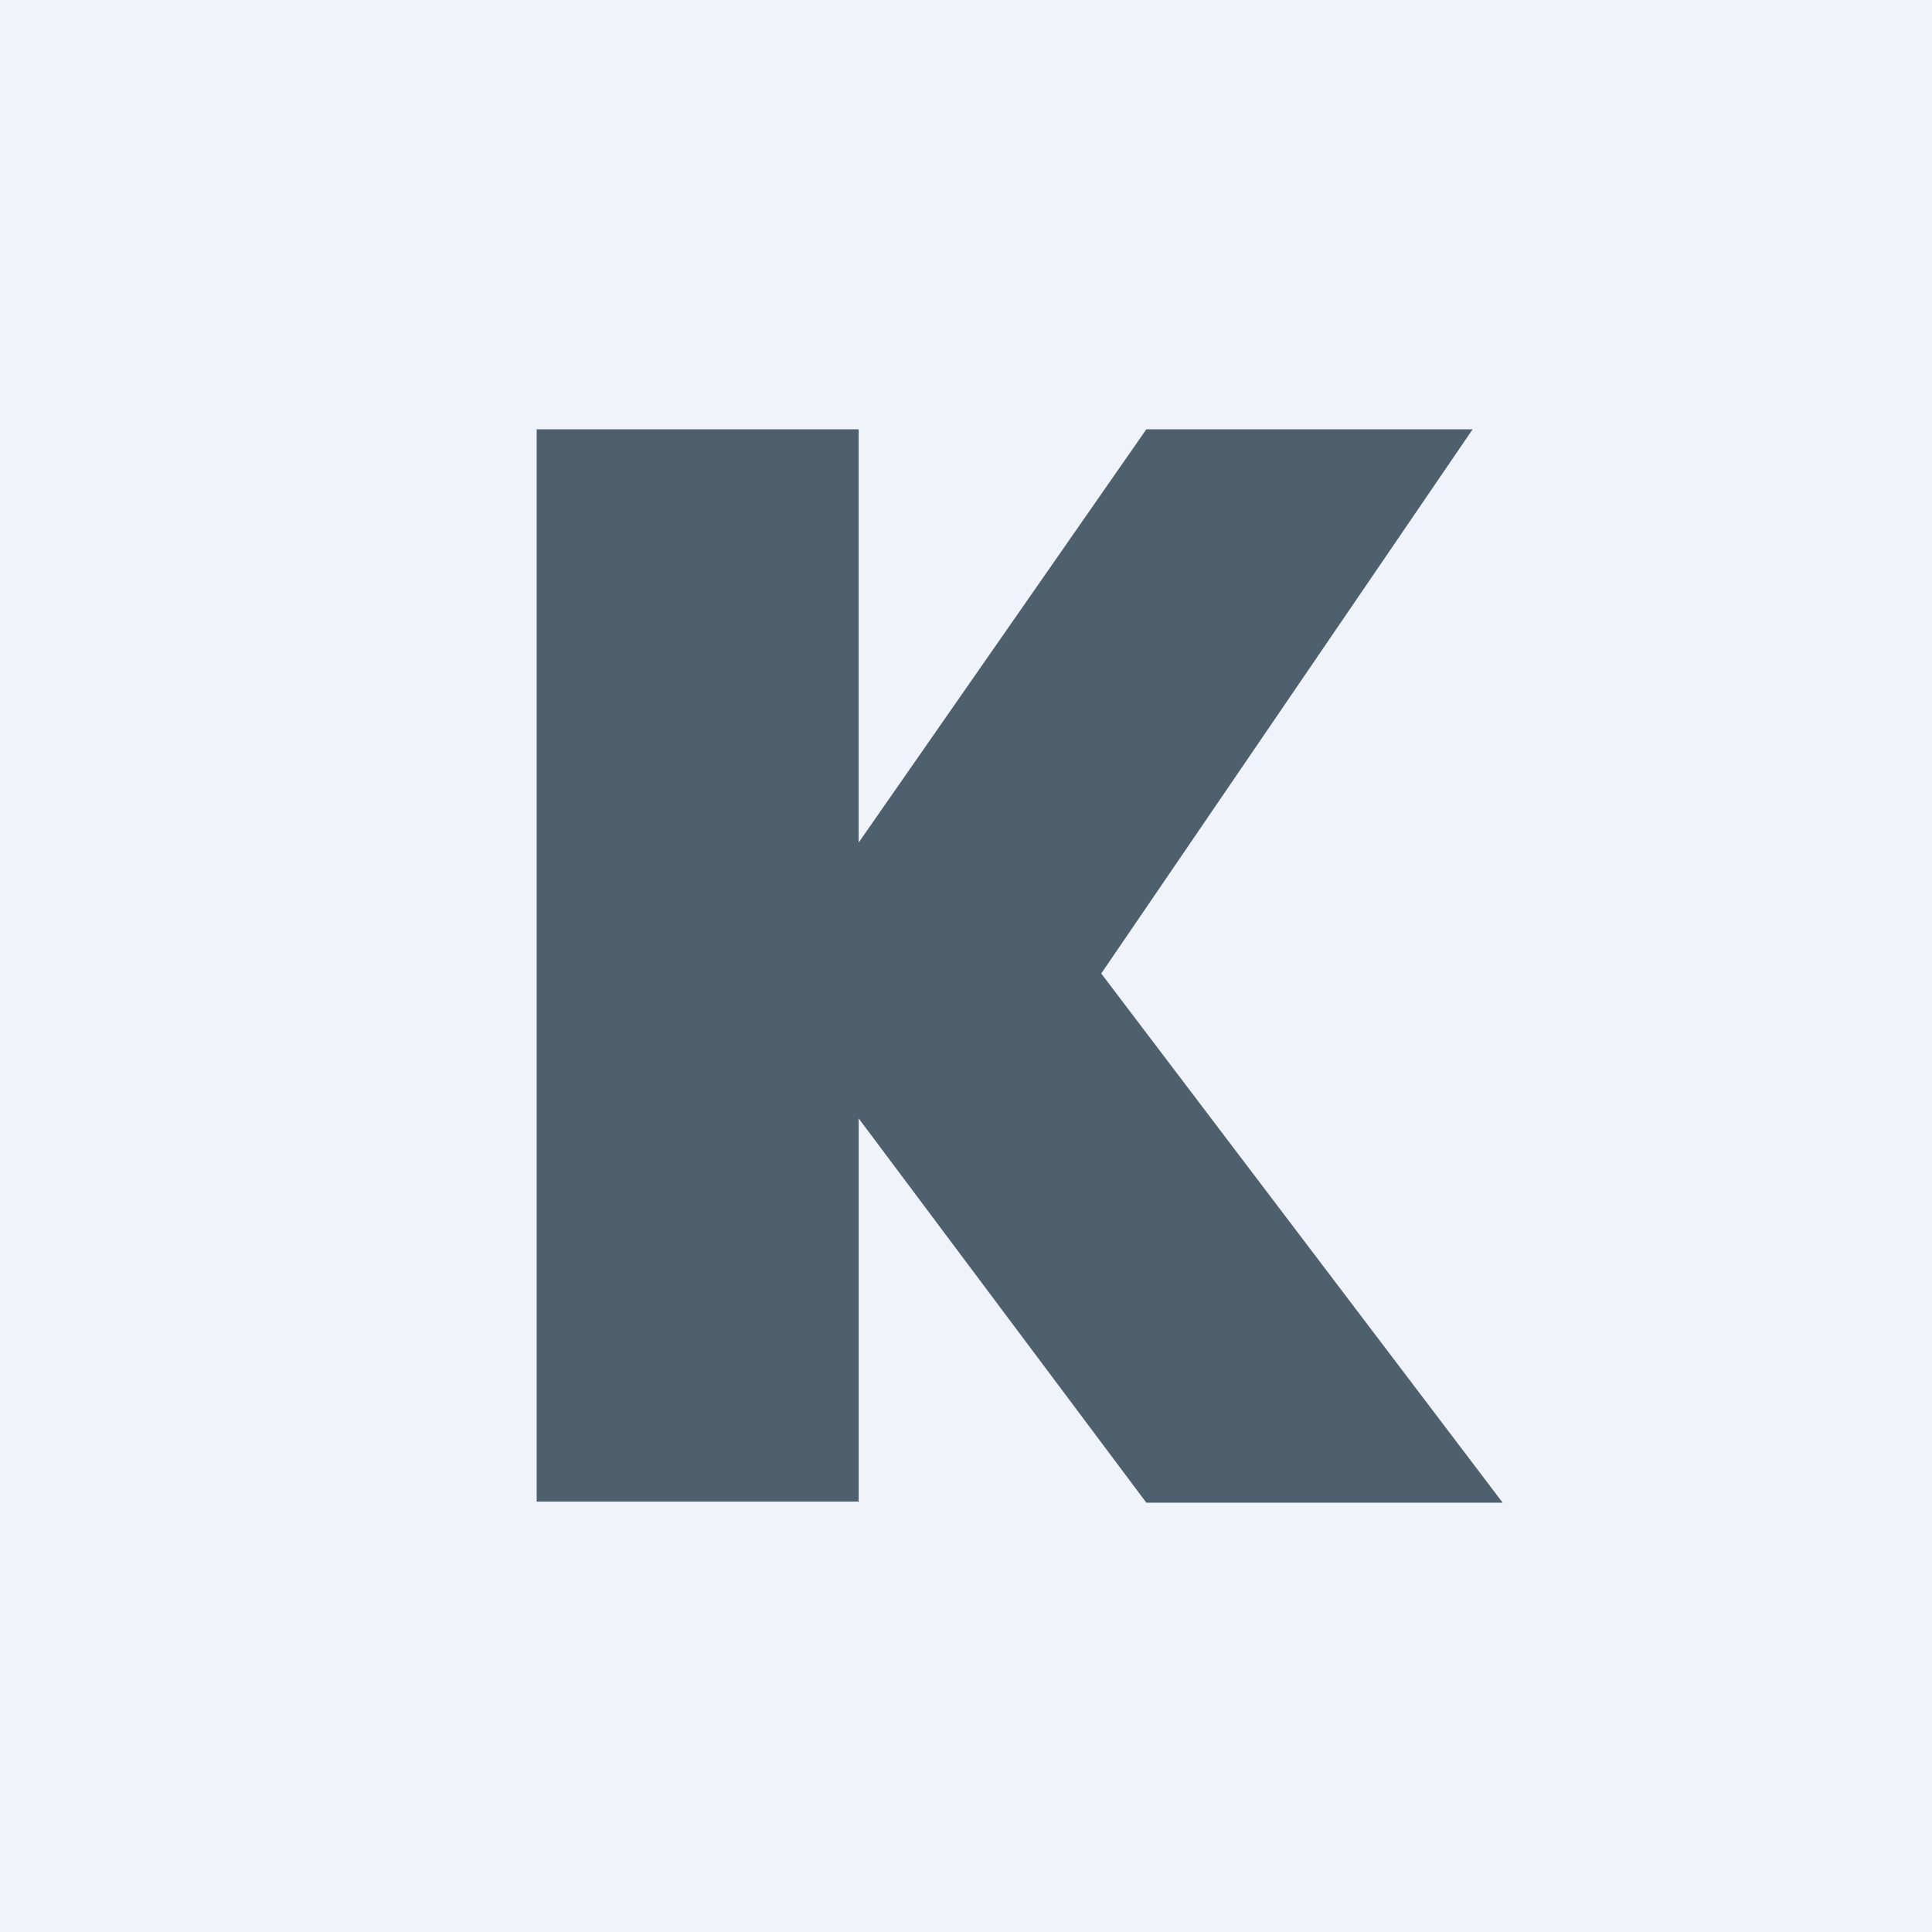
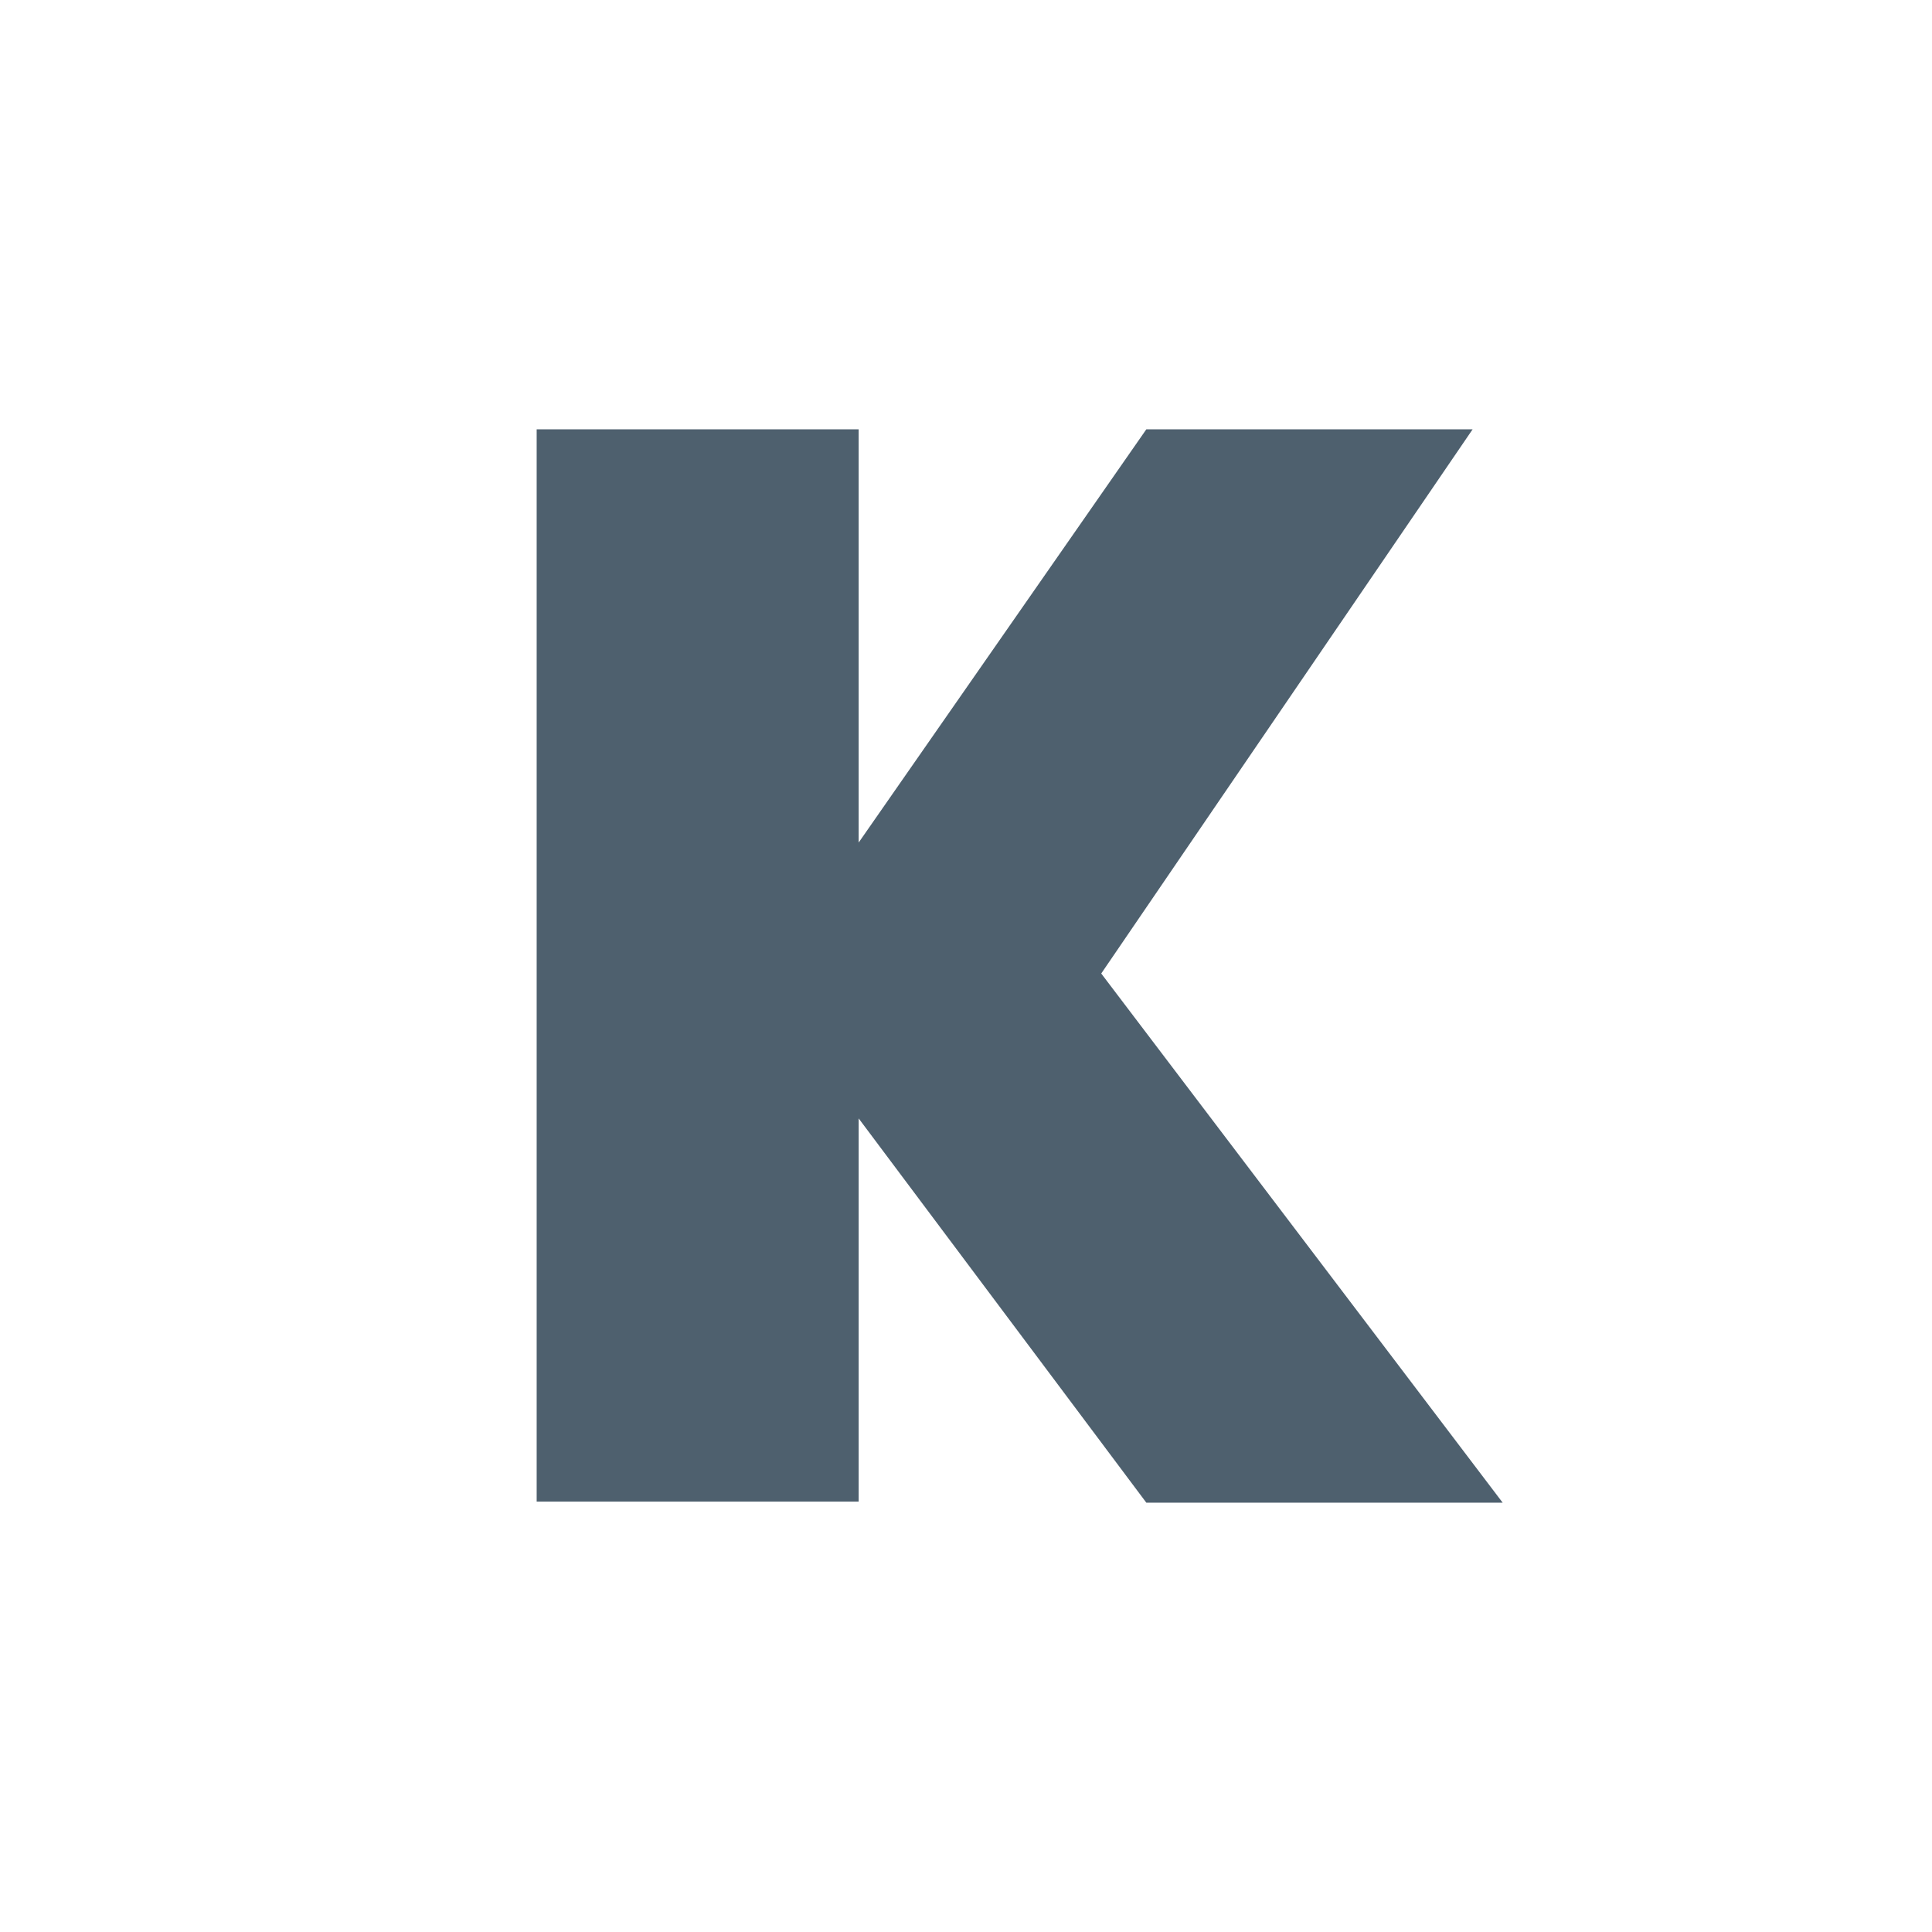
<svg xmlns="http://www.w3.org/2000/svg" width="18" height="18" viewBox="0 0 18 18">
-   <path fill="#F0F3FA" d="M0 0h18v18H0z" />
  <path d="M5 4v9.99h3v-3.57L10.68 14H14l-3.74-4.93L13.72 4h-3.04L8 7.85V4H5Z" fill="#4E606E" />
</svg>